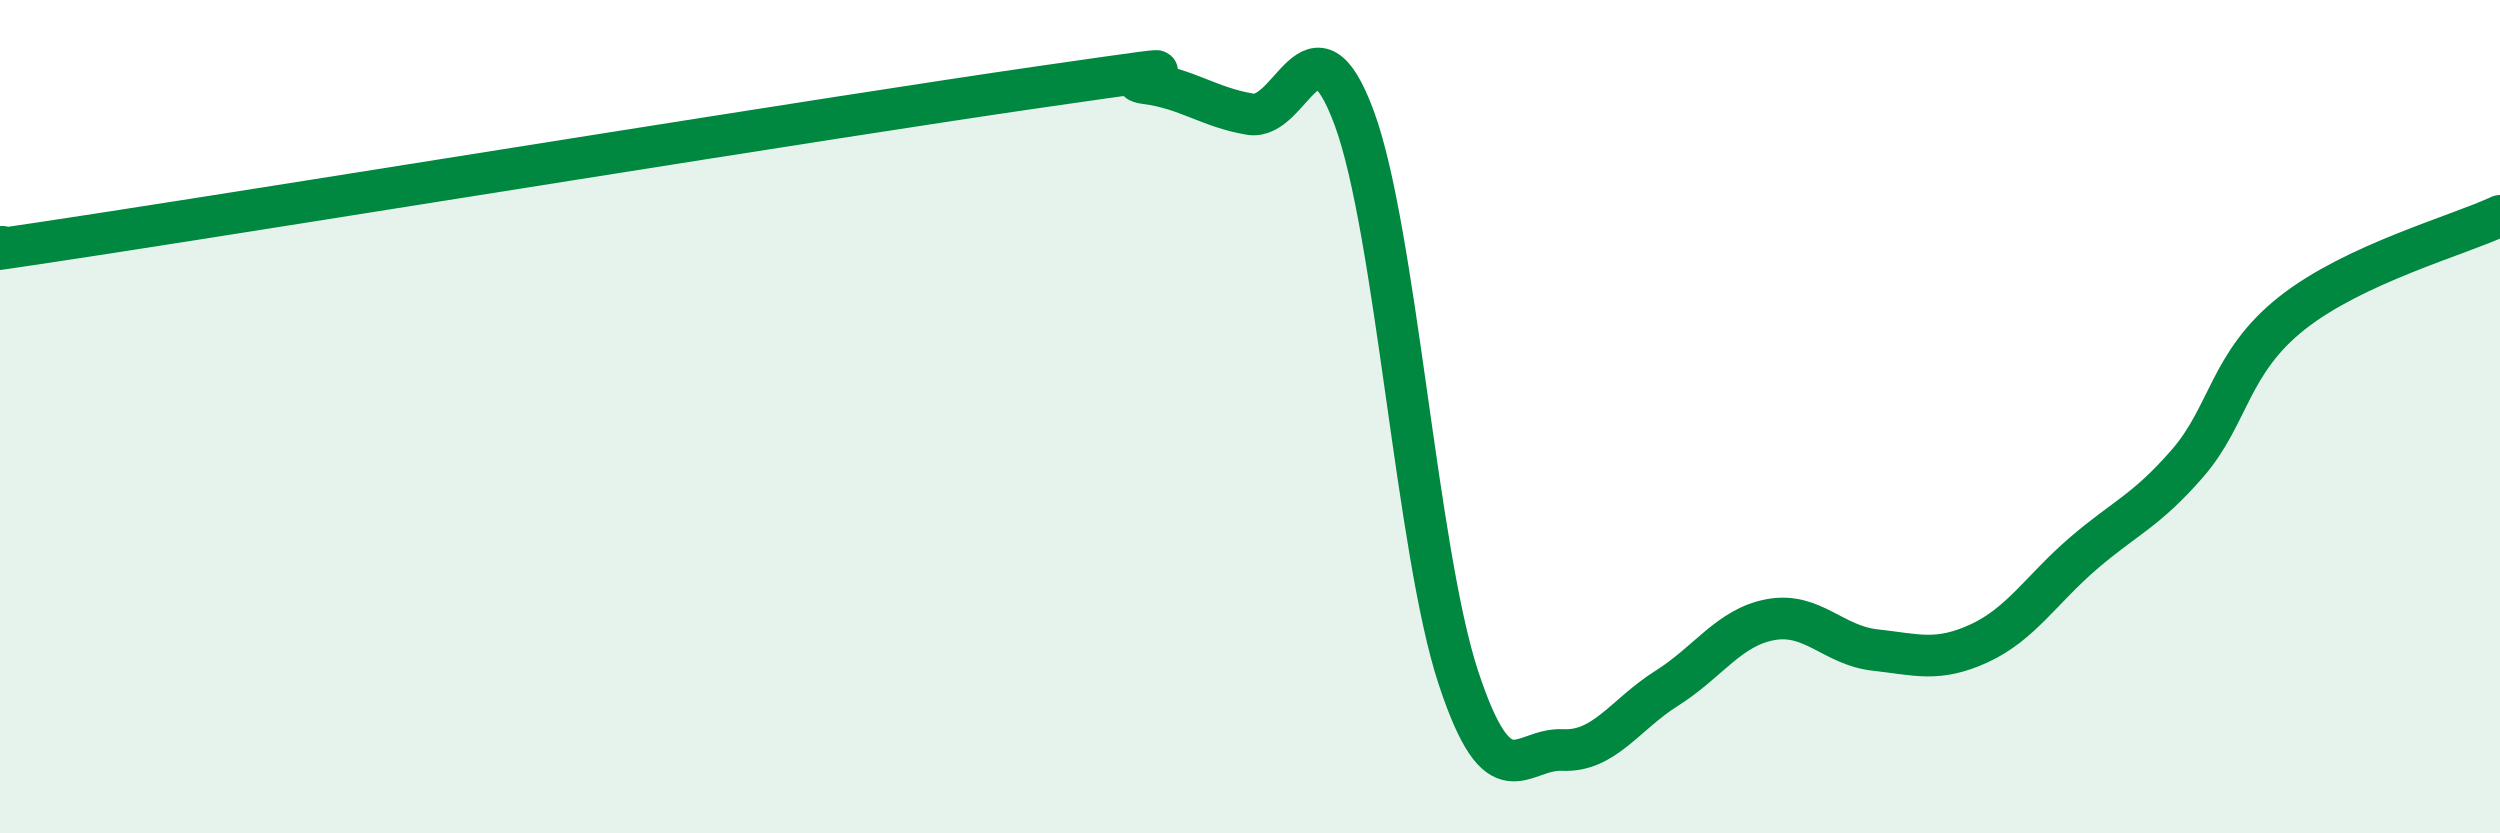
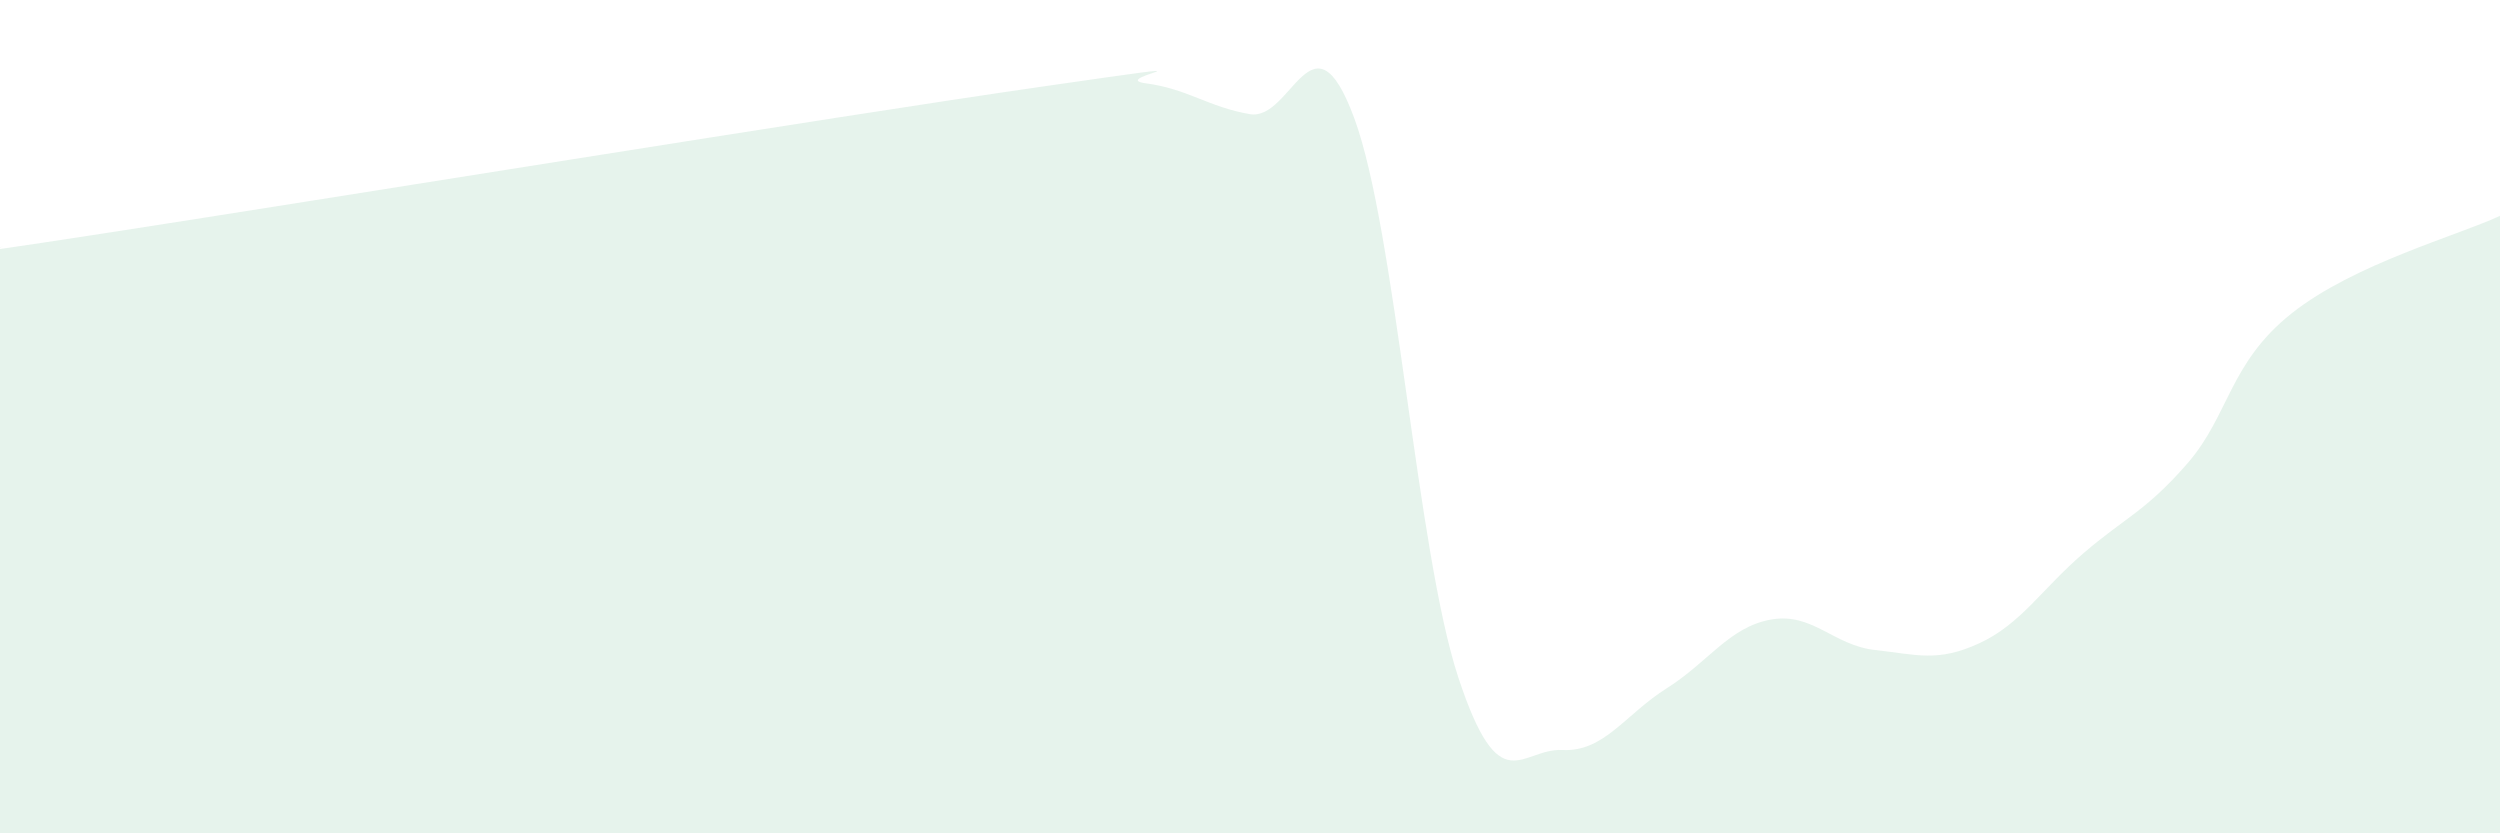
<svg xmlns="http://www.w3.org/2000/svg" width="60" height="20" viewBox="0 0 60 20">
  <path d="M 0,5.93 C 0.5,5.86 -2.5,6.37 2.5,5.6 C 7.5,4.83 20,2.8 25,2.08 C 30,1.36 26.5,1.87 27.5,2 C 28.5,2.13 29,2.57 30,2.74 C 31,2.91 31.5,0.13 32.5,2.83 C 33.5,5.53 34,13.23 35,16.26 C 36,19.29 36.5,17.95 37.5,18 C 38.5,18.05 39,17.15 40,16.52 C 41,15.89 41.5,15.05 42.5,14.87 C 43.5,14.69 44,15.49 45,15.6 C 46,15.71 46.5,15.9 47.5,15.44 C 48.5,14.98 49,14.14 50,13.28 C 51,12.42 51.5,12.27 52.5,11.12 C 53.5,9.97 53.5,8.71 55,7.52 C 56.5,6.33 59,5.65 60,5.18L60 20L0 20Z" fill="#008740" opacity="0.1" stroke-linecap="round" stroke-linejoin="round" />
-   <path d="M 0,5.93 C 0.5,5.86 -2.5,6.37 2.5,5.6 C 7.5,4.83 20,2.8 25,2.08 C 30,1.36 26.5,1.87 27.5,2 C 28.5,2.13 29,2.57 30,2.74 C 31,2.91 31.5,0.13 32.5,2.83 C 33.5,5.53 34,13.23 35,16.26 C 36,19.29 36.5,17.95 37.5,18 C 38.5,18.05 39,17.15 40,16.52 C 41,15.89 41.5,15.05 42.5,14.87 C 43.5,14.69 44,15.49 45,15.6 C 46,15.71 46.5,15.9 47.5,15.44 C 48.5,14.98 49,14.14 50,13.28 C 51,12.42 51.5,12.27 52.5,11.12 C 53.5,9.97 53.5,8.71 55,7.52 C 56.5,6.33 59,5.65 60,5.18" stroke="#008740" stroke-width="1" fill="none" stroke-linecap="round" stroke-linejoin="round" />
</svg>